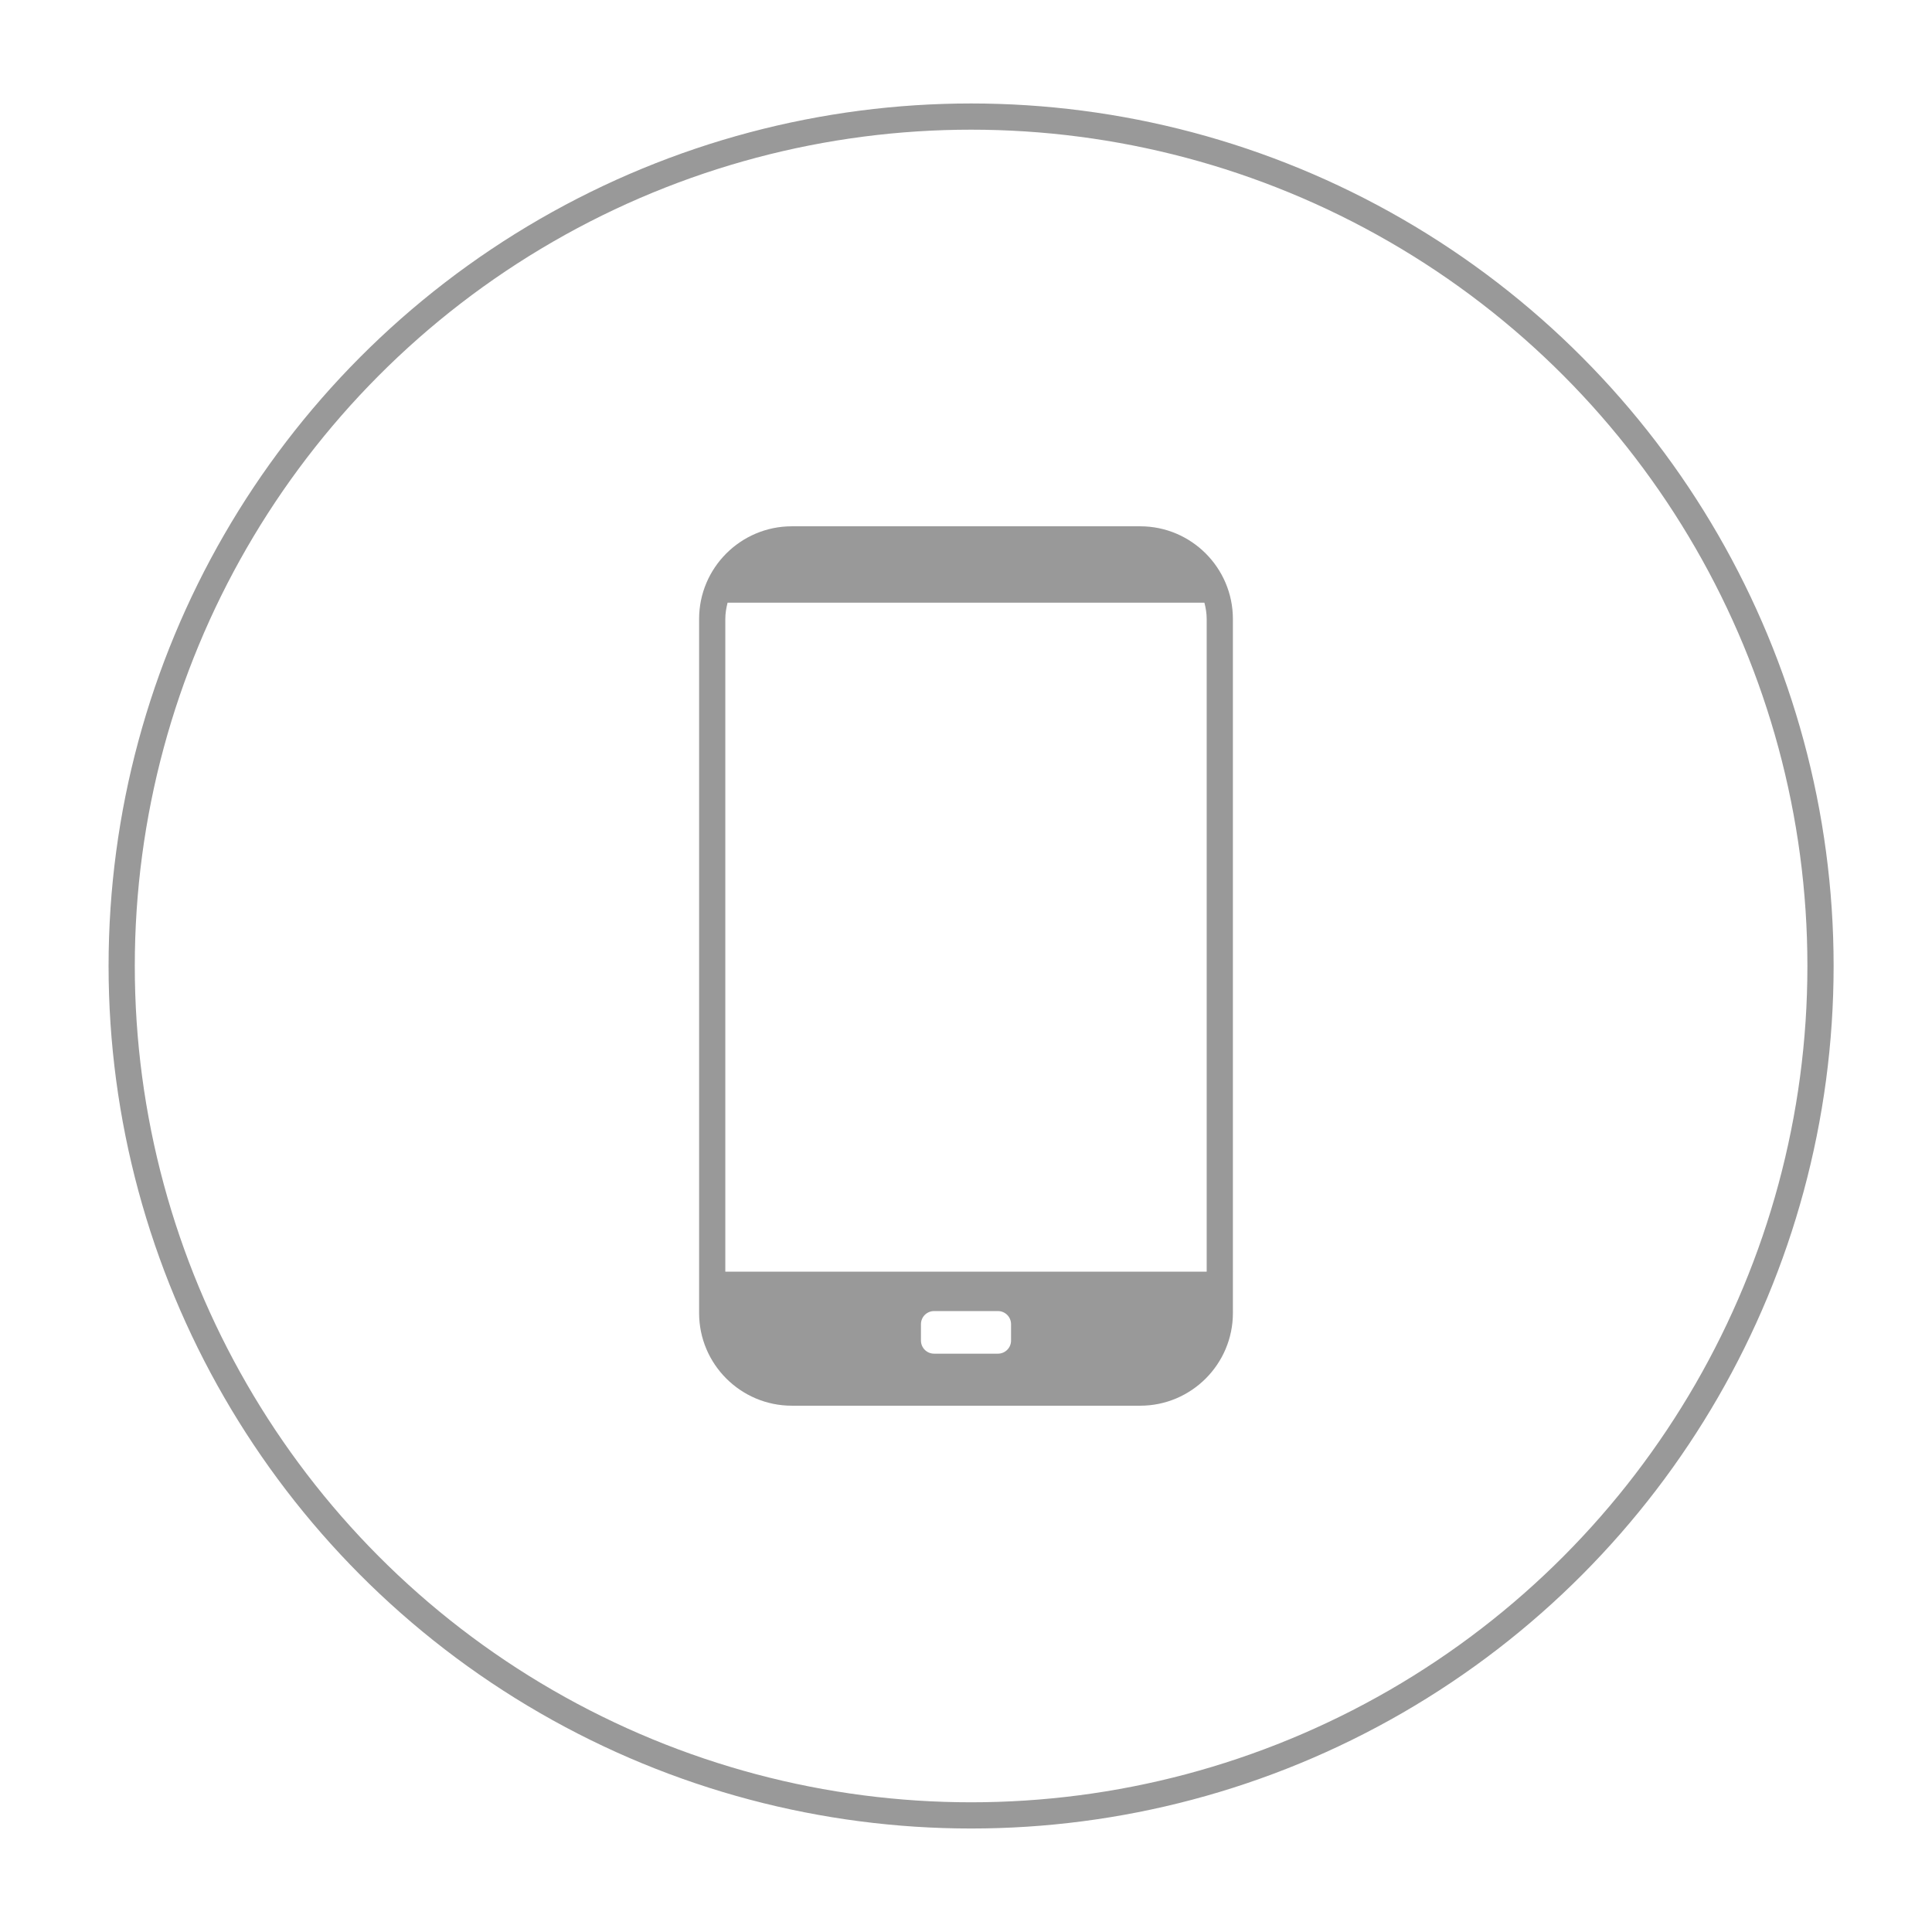
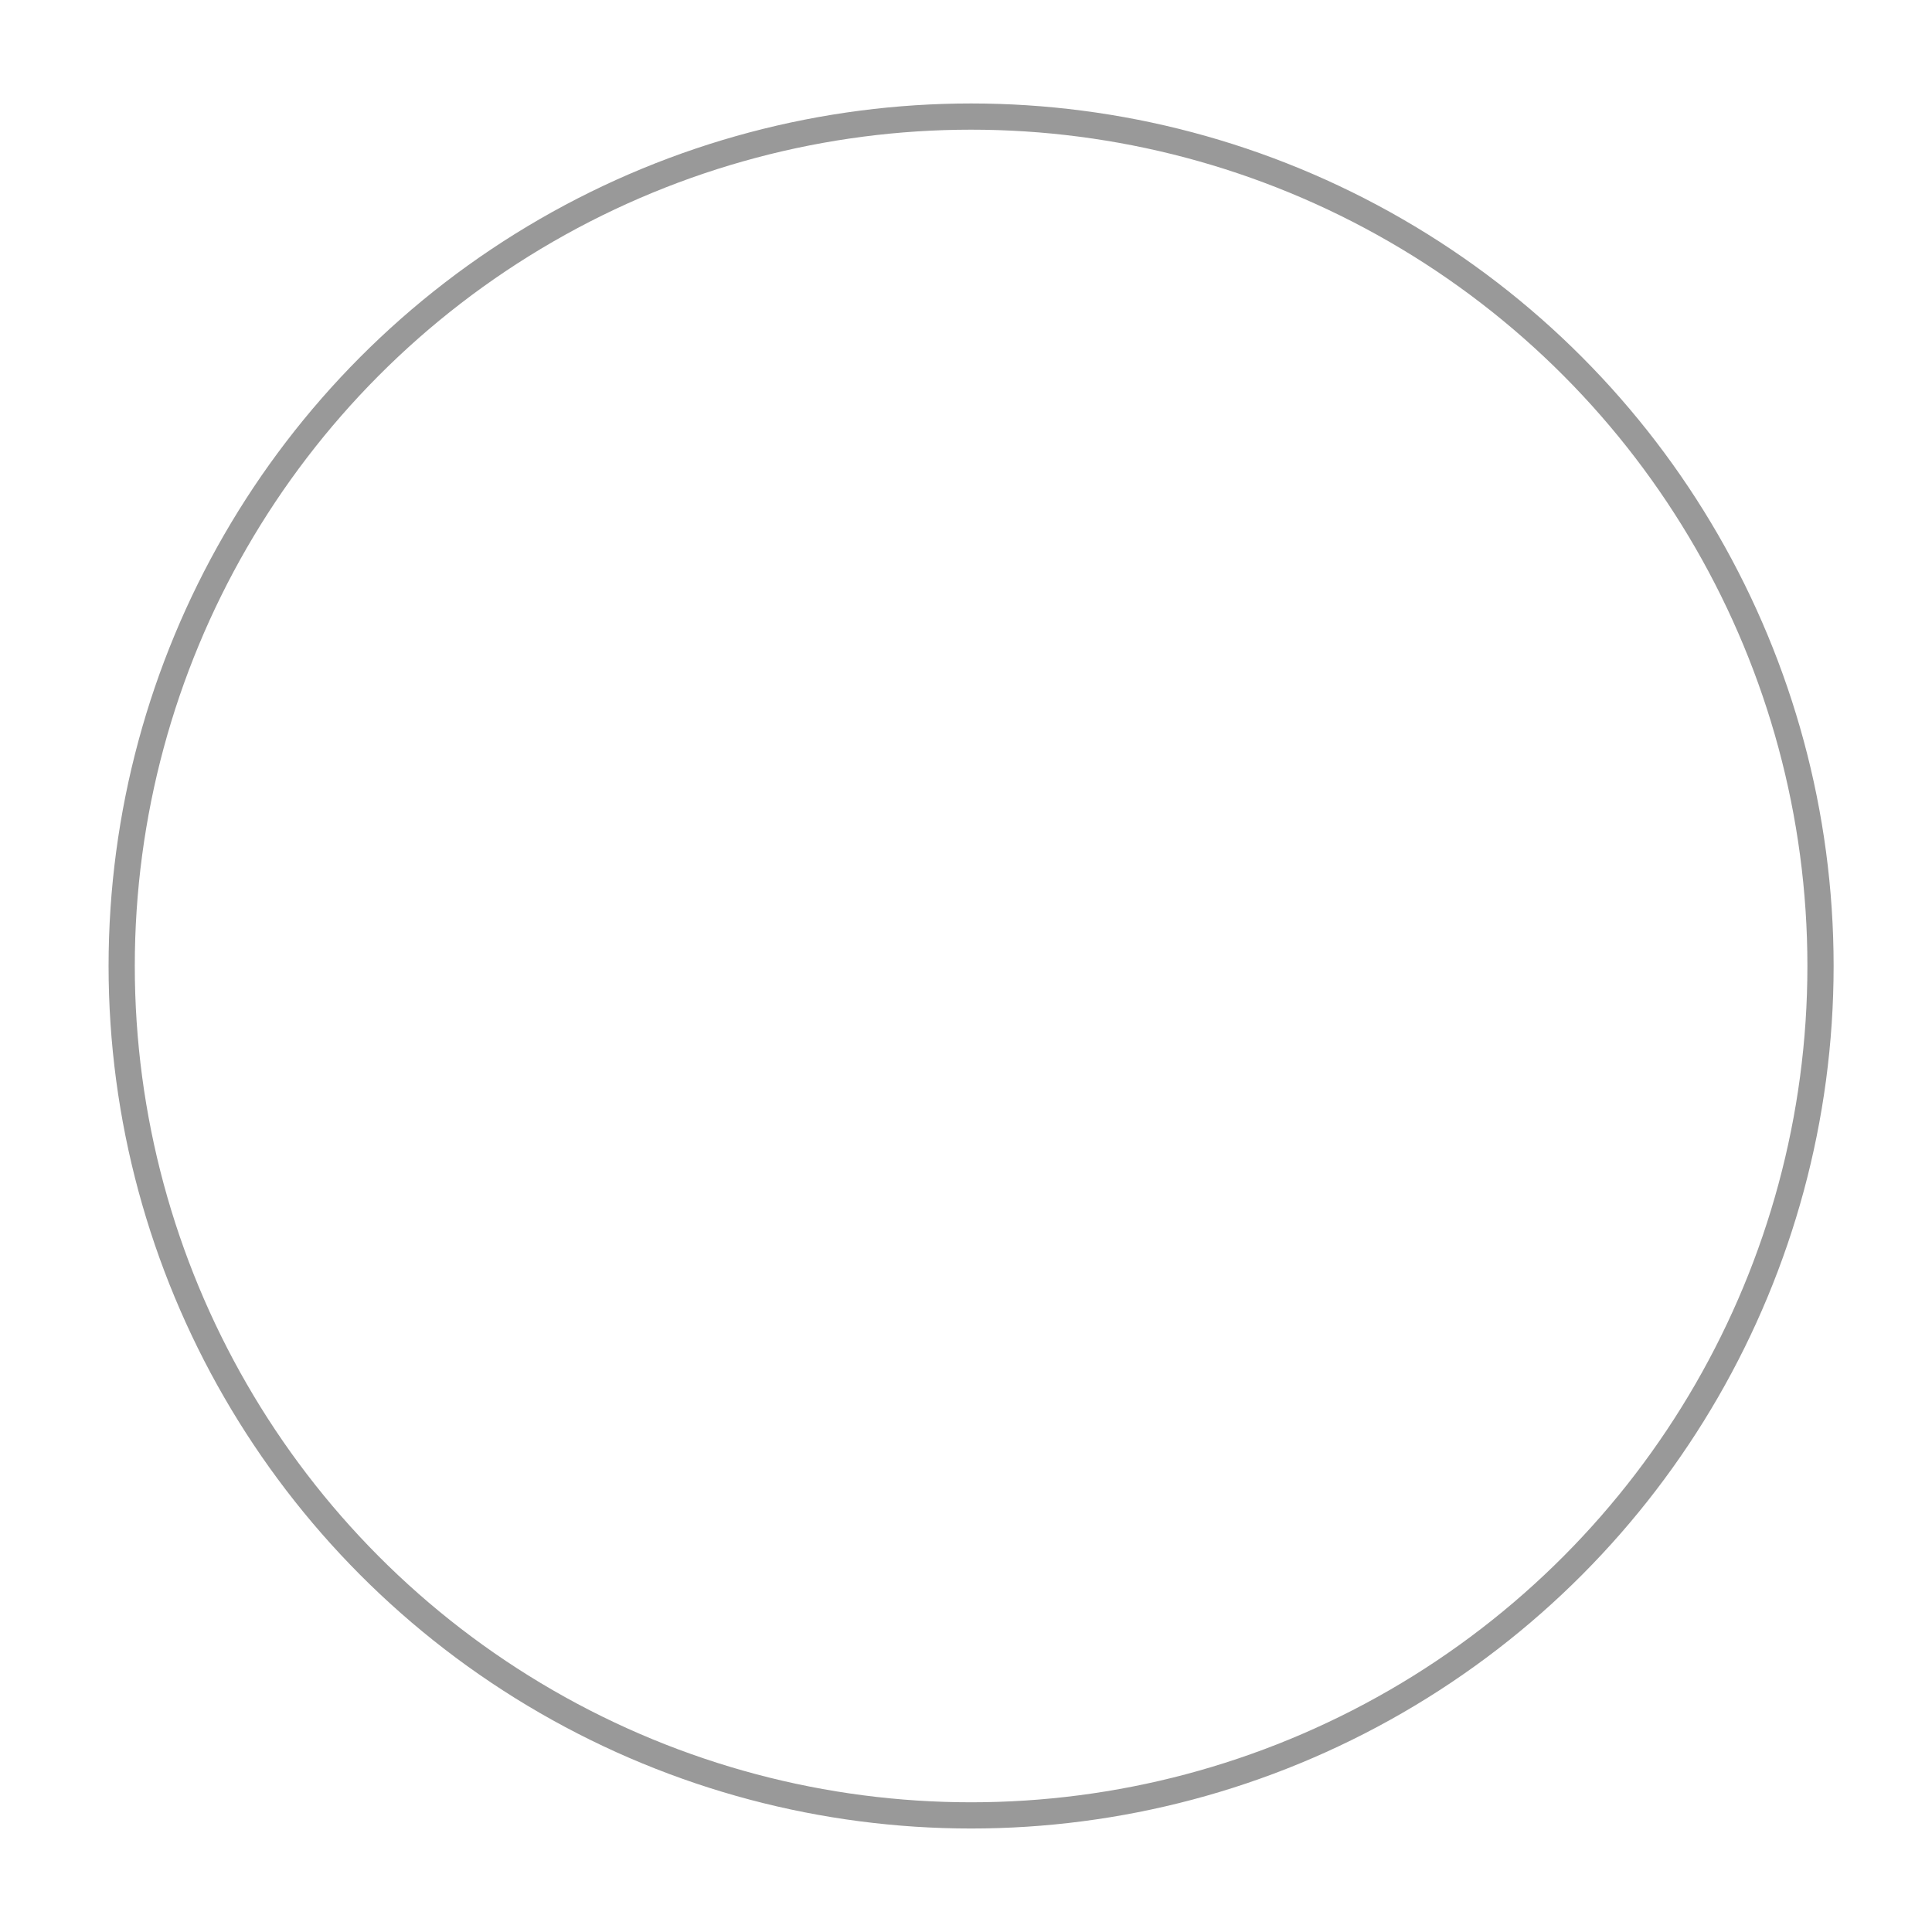
<svg xmlns="http://www.w3.org/2000/svg" version="1.1" id="Layer_1" x="0px" y="0px" viewBox="0 0 73.701 73.701" style="enable-background:new 0 0 73.701 73.701;" xml:space="preserve">
-   <path style="fill:#999999;" d="M43.497,20.077H30.206c-1.95,0-3.537,1.586-3.537,3.536v26.476c0,1.949,1.587,3.535,3.537,3.535  h13.291c1.949,0,3.535-1.586,3.535-3.535V23.613C47.032,21.663,45.446,20.077,43.497,20.077z M46.032,23.613V48.51H27.669V23.613  c0-0.216,0.036-0.423,0.087-0.623h18.189C45.997,23.19,46.032,23.397,46.032,23.613z M35.132,51.139v-0.625  c0-0.276,0.225-0.5,0.5-0.5h2.437c0.277,0,0.5,0.224,0.5,0.5v0.625c0,0.276-0.223,0.5-0.5,0.5h-2.437  C35.356,51.639,35.132,51.416,35.132,51.139z" />
  <circle style="fill:none;stroke:#999999;stroke-miterlimit:10;" cx="37.045" cy="36.85" r="32.403" />
</svg>